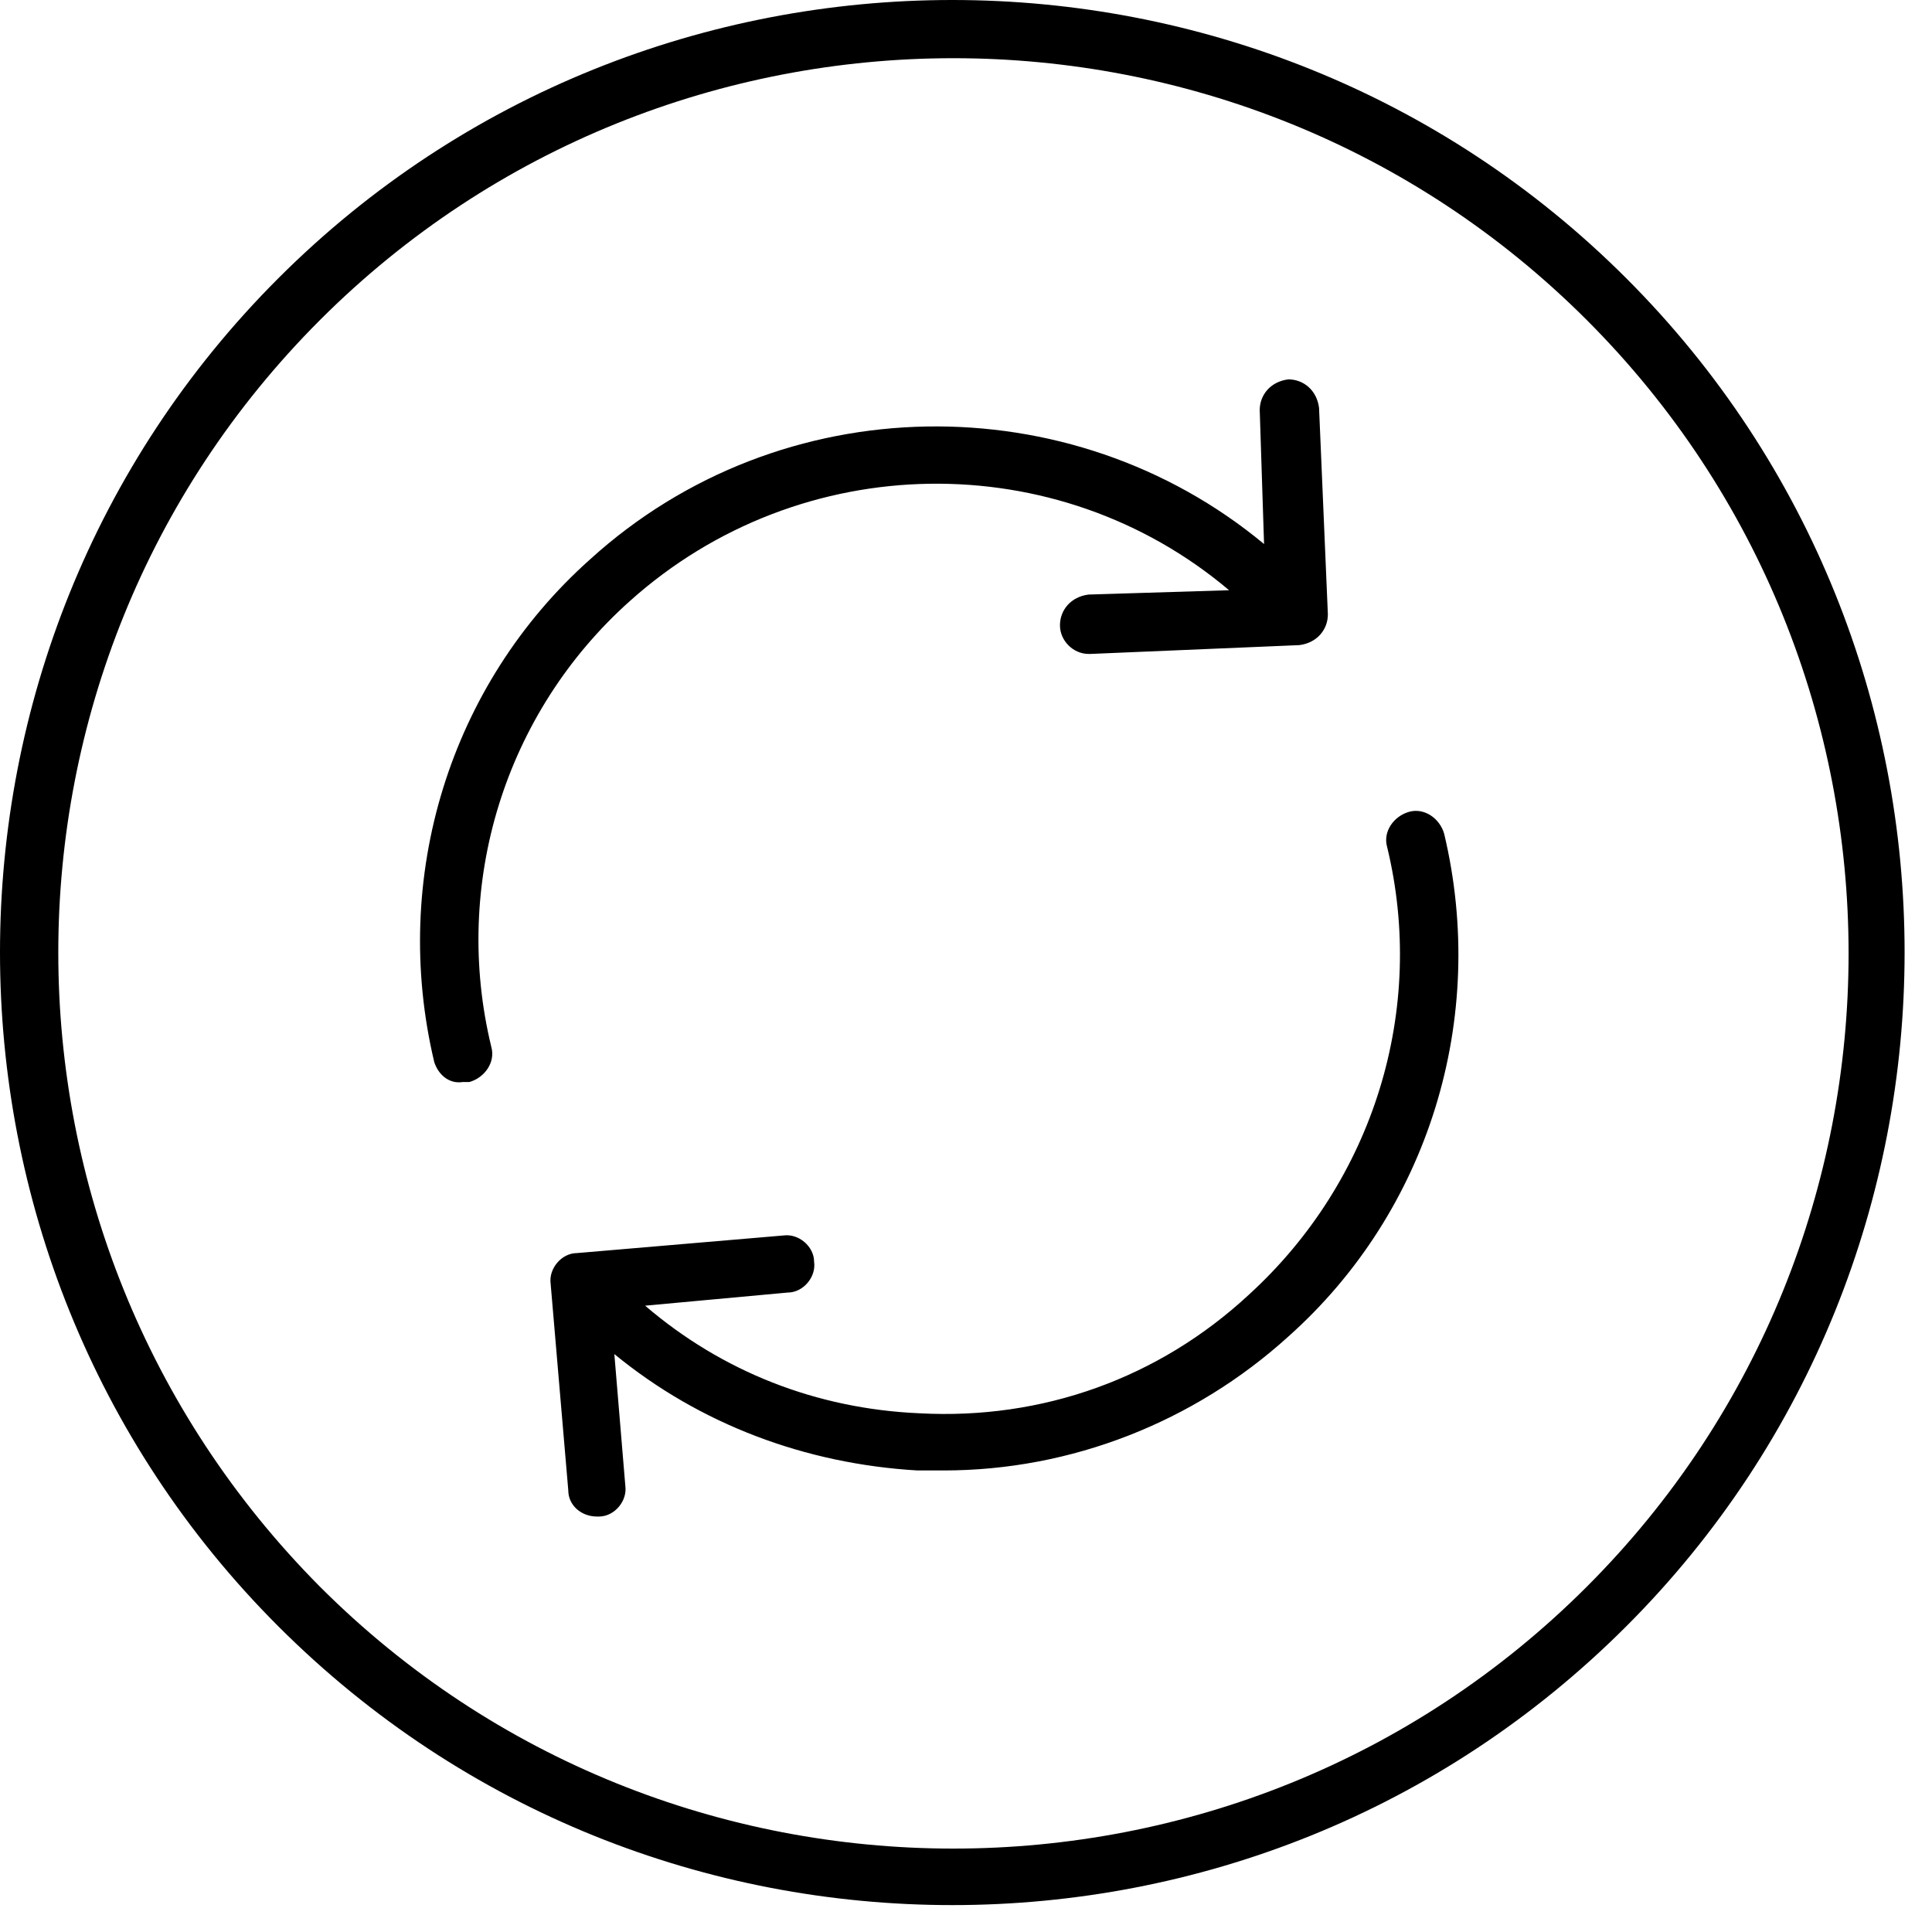
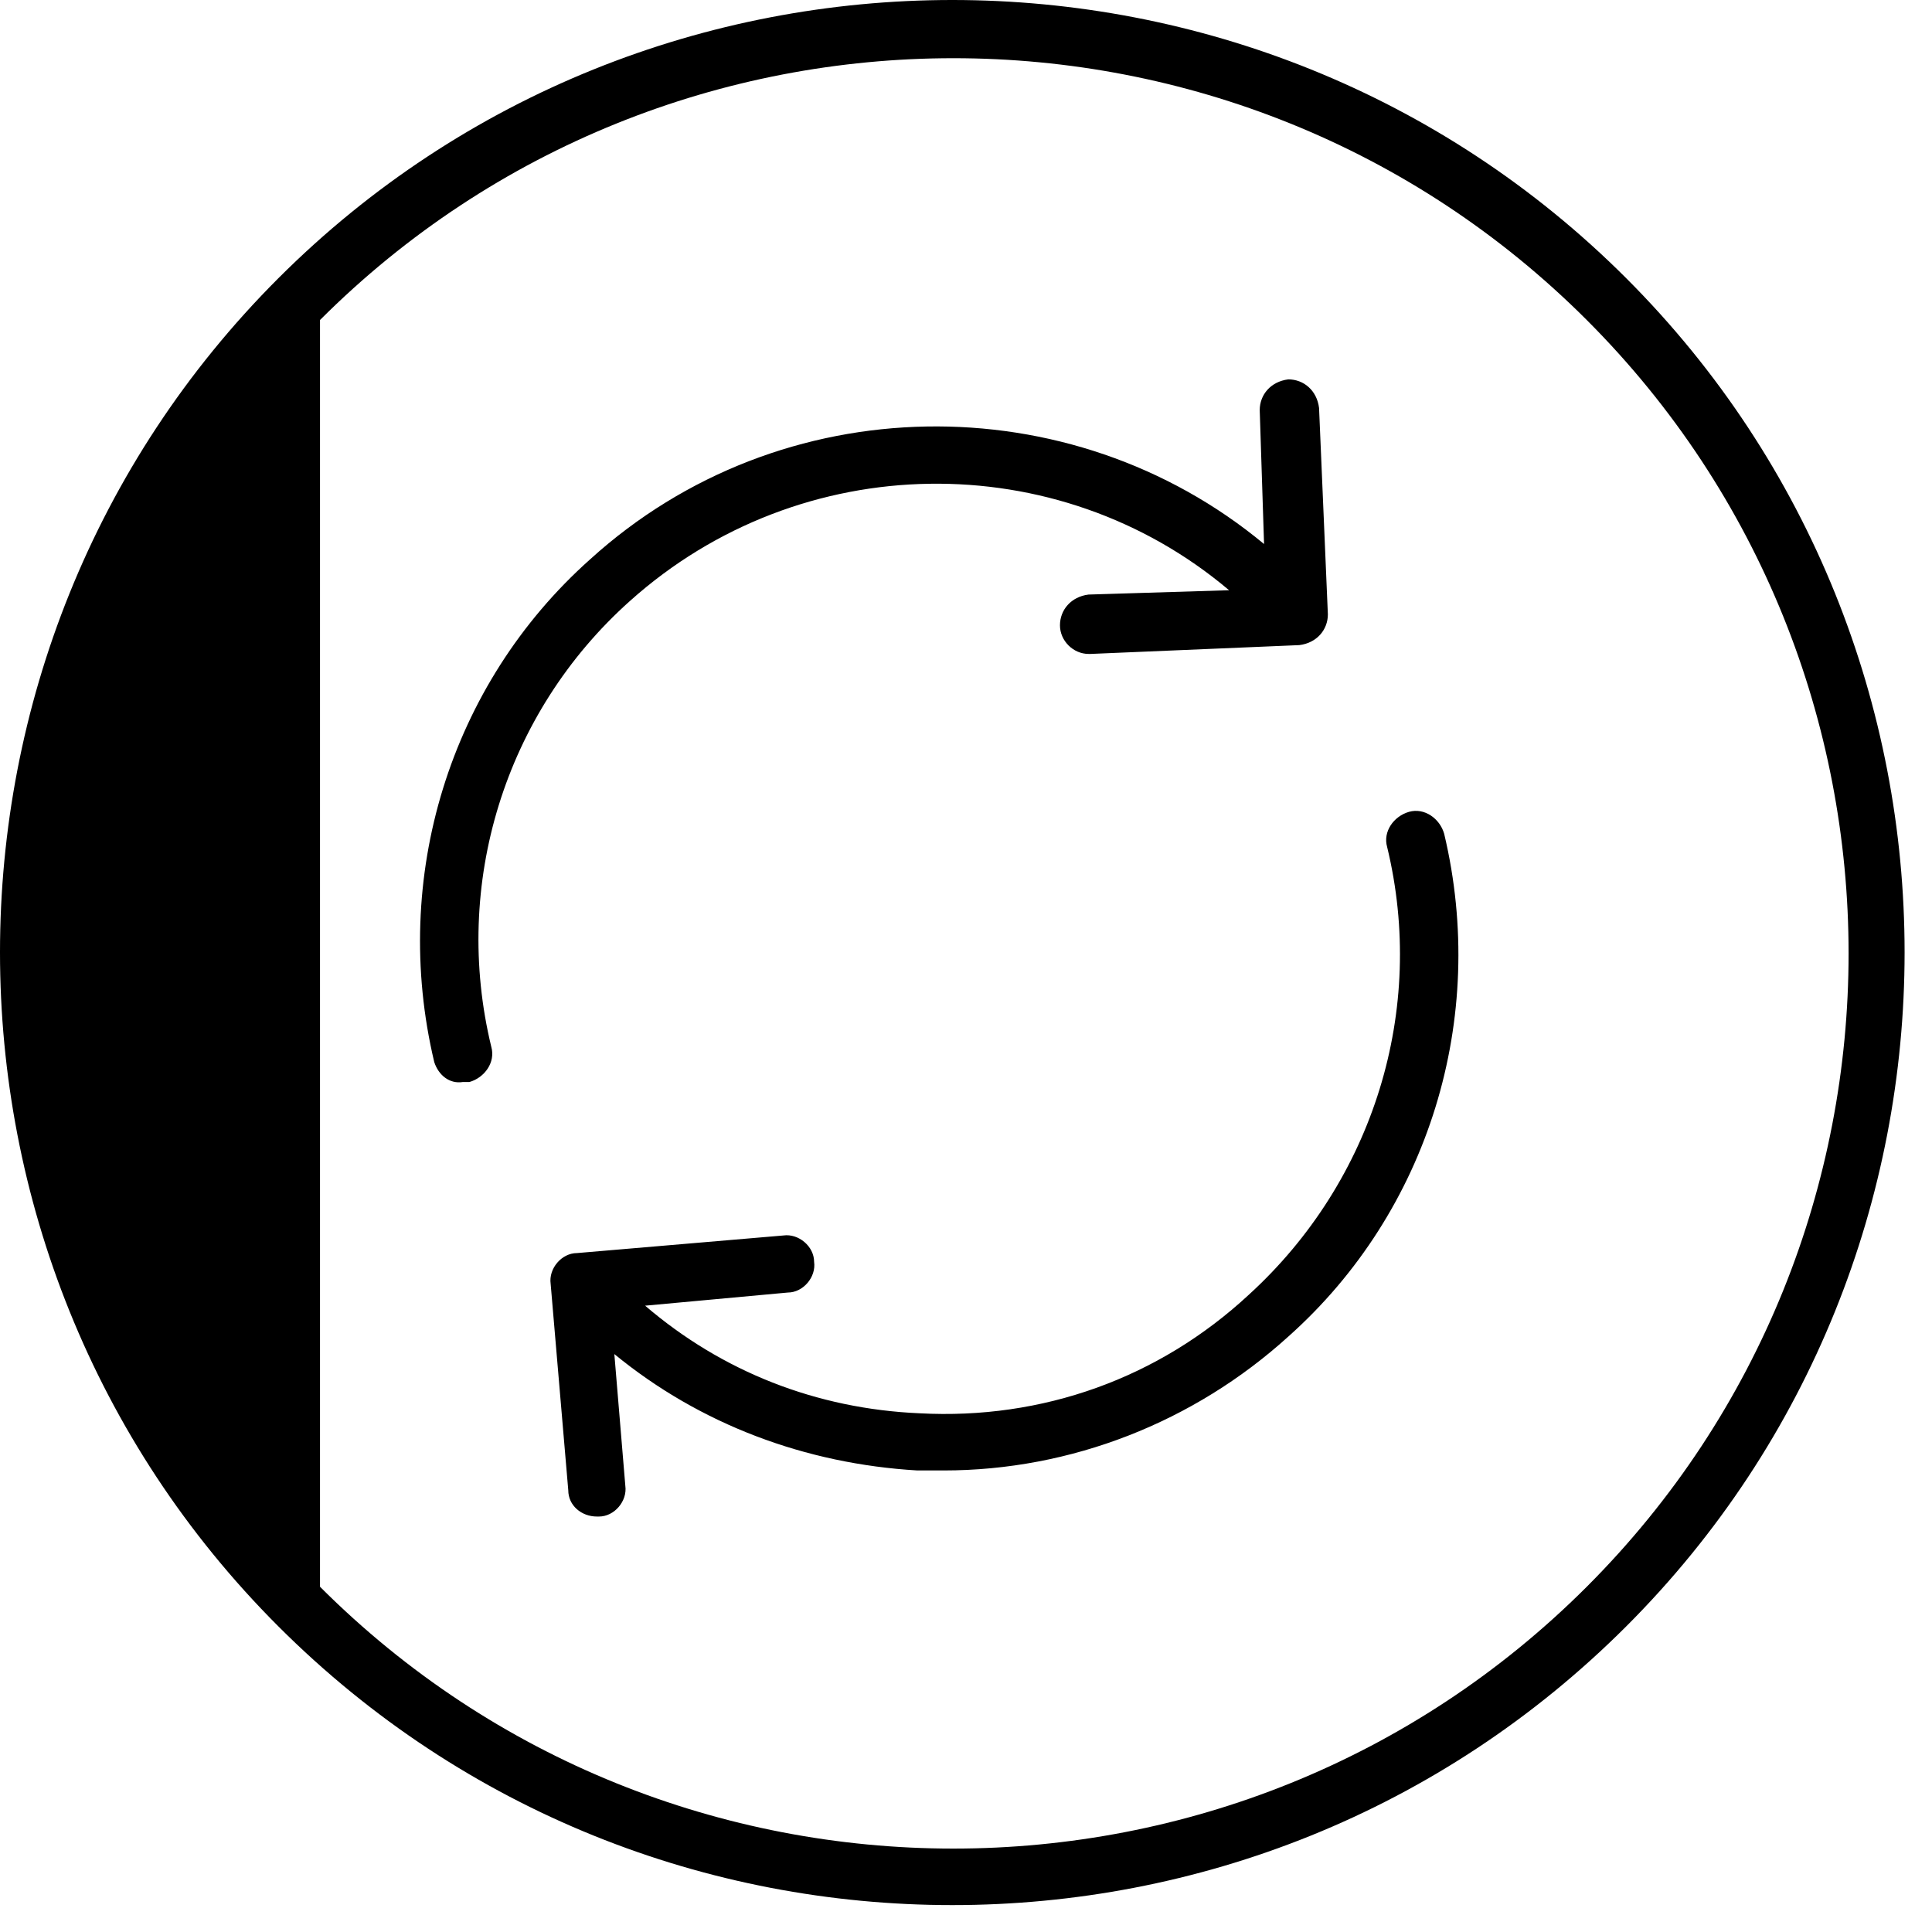
<svg xmlns="http://www.w3.org/2000/svg" width="66px" height="66px" viewBox="0 0 66 66" version="1.1">
  <title>checkin5</title>
  <desc>Created with Sketch.</desc>
  <defs />
  <g id="Page-1" stroke="none" stroke-width="1" fill="none" fill-rule="evenodd">
    <g id="Check-In" transform="translate(-568, -12096)" fill="#000000">
      <g id="Group-15" transform="translate(177, 11944)">
        <g id="Group-4" transform="translate(391, 152)">
-           <path d="M55.557,55.557 C68.233,42.882 68.233,22.182 55.557,9.507 C42.882,-3.169 22.182,-3.169 9.507,9.507 C-3.169,22.182 -3.169,42.882 9.507,55.557 L9.507,55.557 C15.882,61.932 24.206,65.081 32.53,65.081 C40.858,65.081 49.182,61.932 55.557,55.557 L55.557,55.557 Z M10.932,10.932 C22.858,-0.993 42.284,-0.993 54.206,10.932 C66.132,22.858 66.132,42.284 54.206,54.206 C42.28,66.132 22.854,66.132 10.932,54.206 C-0.989,42.21 -0.989,22.858 10.932,10.932 L10.932,10.932 Z M14.835,36.284 C13.335,29.983 15.358,23.386 20.159,19.108 C26.682,13.182 36.585,13.108 43.182,18.585 L43.034,14.011 C43.034,13.487 43.409,13.034 44.011,12.96 C44.534,12.96 44.987,13.335 45.061,13.936 L45.362,20.987 L45.362,20.987 C45.362,21.511 44.987,21.964 44.386,22.038 L37.261,22.339 C37.261,22.339 37.261,22.339 37.186,22.339 C36.663,22.339 36.21,21.889 36.21,21.362 C36.21,20.839 36.585,20.386 37.186,20.311 L41.987,20.163 C36.136,15.214 27.362,15.288 21.511,20.538 C17.237,24.362 15.436,30.214 16.784,35.764 C16.932,36.288 16.557,36.815 16.034,36.964 L15.807,36.964 C15.358,37.034 14.983,36.733 14.835,36.284 L14.835,36.284 Z M47.386,28.932 C47.237,28.409 47.612,27.882 48.136,27.733 C48.659,27.585 49.186,27.96 49.335,28.483 C50.835,34.784 48.811,41.382 44.011,45.659 C40.784,48.585 36.585,50.233 32.237,50.233 L31.339,50.233 C27.514,50.007 23.913,48.659 20.987,46.257 L21.362,50.757 C21.436,51.28 20.987,51.807 20.464,51.807 L20.389,51.807 C19.866,51.807 19.413,51.432 19.413,50.909 L18.811,43.858 C18.737,43.335 19.186,42.807 19.71,42.807 L26.761,42.206 C27.284,42.132 27.811,42.581 27.811,43.104 C27.886,43.628 27.436,44.155 26.913,44.155 L22.038,44.604 C24.663,46.854 27.889,48.128 31.413,48.28 C35.612,48.507 39.589,47.081 42.663,44.229 C46.932,40.335 48.733,34.483 47.386,28.932 L47.386,28.932 Z" id="checkin5" />
+           <path d="M55.557,55.557 C68.233,42.882 68.233,22.182 55.557,9.507 C42.882,-3.169 22.182,-3.169 9.507,9.507 C-3.169,22.182 -3.169,42.882 9.507,55.557 L9.507,55.557 C15.882,61.932 24.206,65.081 32.53,65.081 C40.858,65.081 49.182,61.932 55.557,55.557 L55.557,55.557 Z M10.932,10.932 C22.858,-0.993 42.284,-0.993 54.206,10.932 C66.132,22.858 66.132,42.284 54.206,54.206 C42.28,66.132 22.854,66.132 10.932,54.206 L10.932,10.932 Z M14.835,36.284 C13.335,29.983 15.358,23.386 20.159,19.108 C26.682,13.182 36.585,13.108 43.182,18.585 L43.034,14.011 C43.034,13.487 43.409,13.034 44.011,12.96 C44.534,12.96 44.987,13.335 45.061,13.936 L45.362,20.987 L45.362,20.987 C45.362,21.511 44.987,21.964 44.386,22.038 L37.261,22.339 C37.261,22.339 37.261,22.339 37.186,22.339 C36.663,22.339 36.21,21.889 36.21,21.362 C36.21,20.839 36.585,20.386 37.186,20.311 L41.987,20.163 C36.136,15.214 27.362,15.288 21.511,20.538 C17.237,24.362 15.436,30.214 16.784,35.764 C16.932,36.288 16.557,36.815 16.034,36.964 L15.807,36.964 C15.358,37.034 14.983,36.733 14.835,36.284 L14.835,36.284 Z M47.386,28.932 C47.237,28.409 47.612,27.882 48.136,27.733 C48.659,27.585 49.186,27.96 49.335,28.483 C50.835,34.784 48.811,41.382 44.011,45.659 C40.784,48.585 36.585,50.233 32.237,50.233 L31.339,50.233 C27.514,50.007 23.913,48.659 20.987,46.257 L21.362,50.757 C21.436,51.28 20.987,51.807 20.464,51.807 L20.389,51.807 C19.866,51.807 19.413,51.432 19.413,50.909 L18.811,43.858 C18.737,43.335 19.186,42.807 19.71,42.807 L26.761,42.206 C27.284,42.132 27.811,42.581 27.811,43.104 C27.886,43.628 27.436,44.155 26.913,44.155 L22.038,44.604 C24.663,46.854 27.889,48.128 31.413,48.28 C35.612,48.507 39.589,47.081 42.663,44.229 C46.932,40.335 48.733,34.483 47.386,28.932 L47.386,28.932 Z" id="checkin5" />
        </g>
      </g>
    </g>
  </g>
</svg>